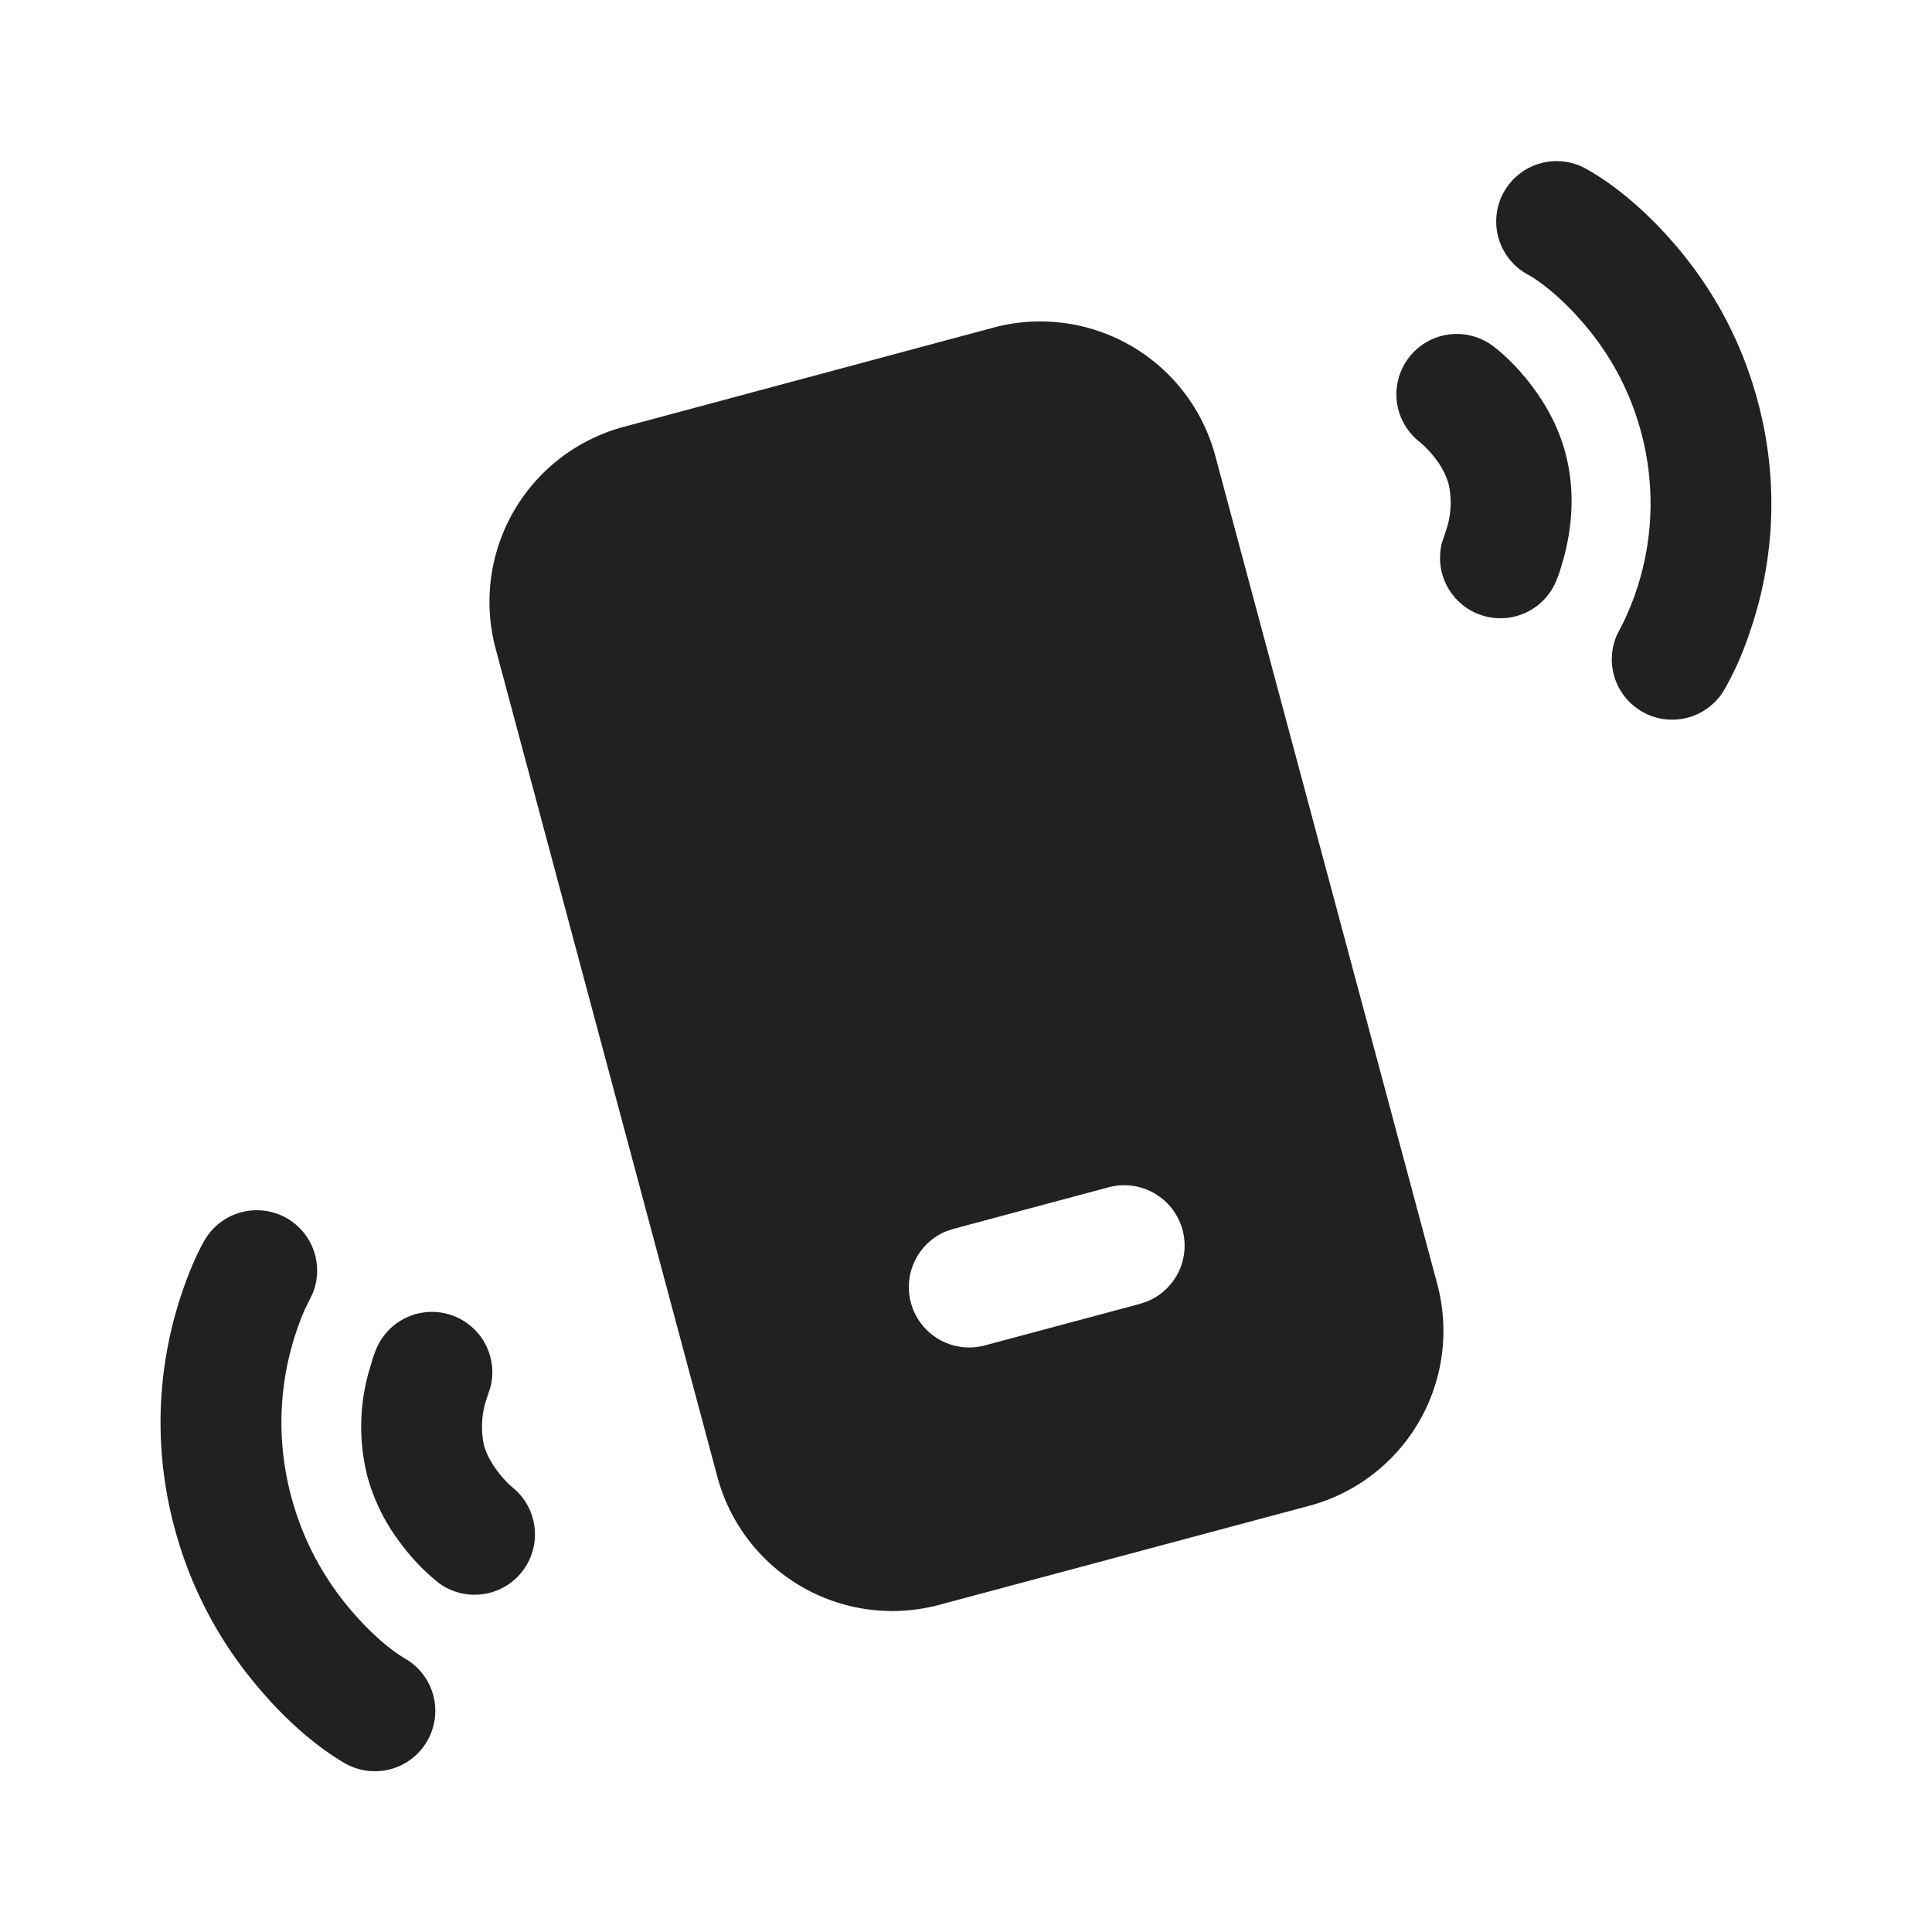
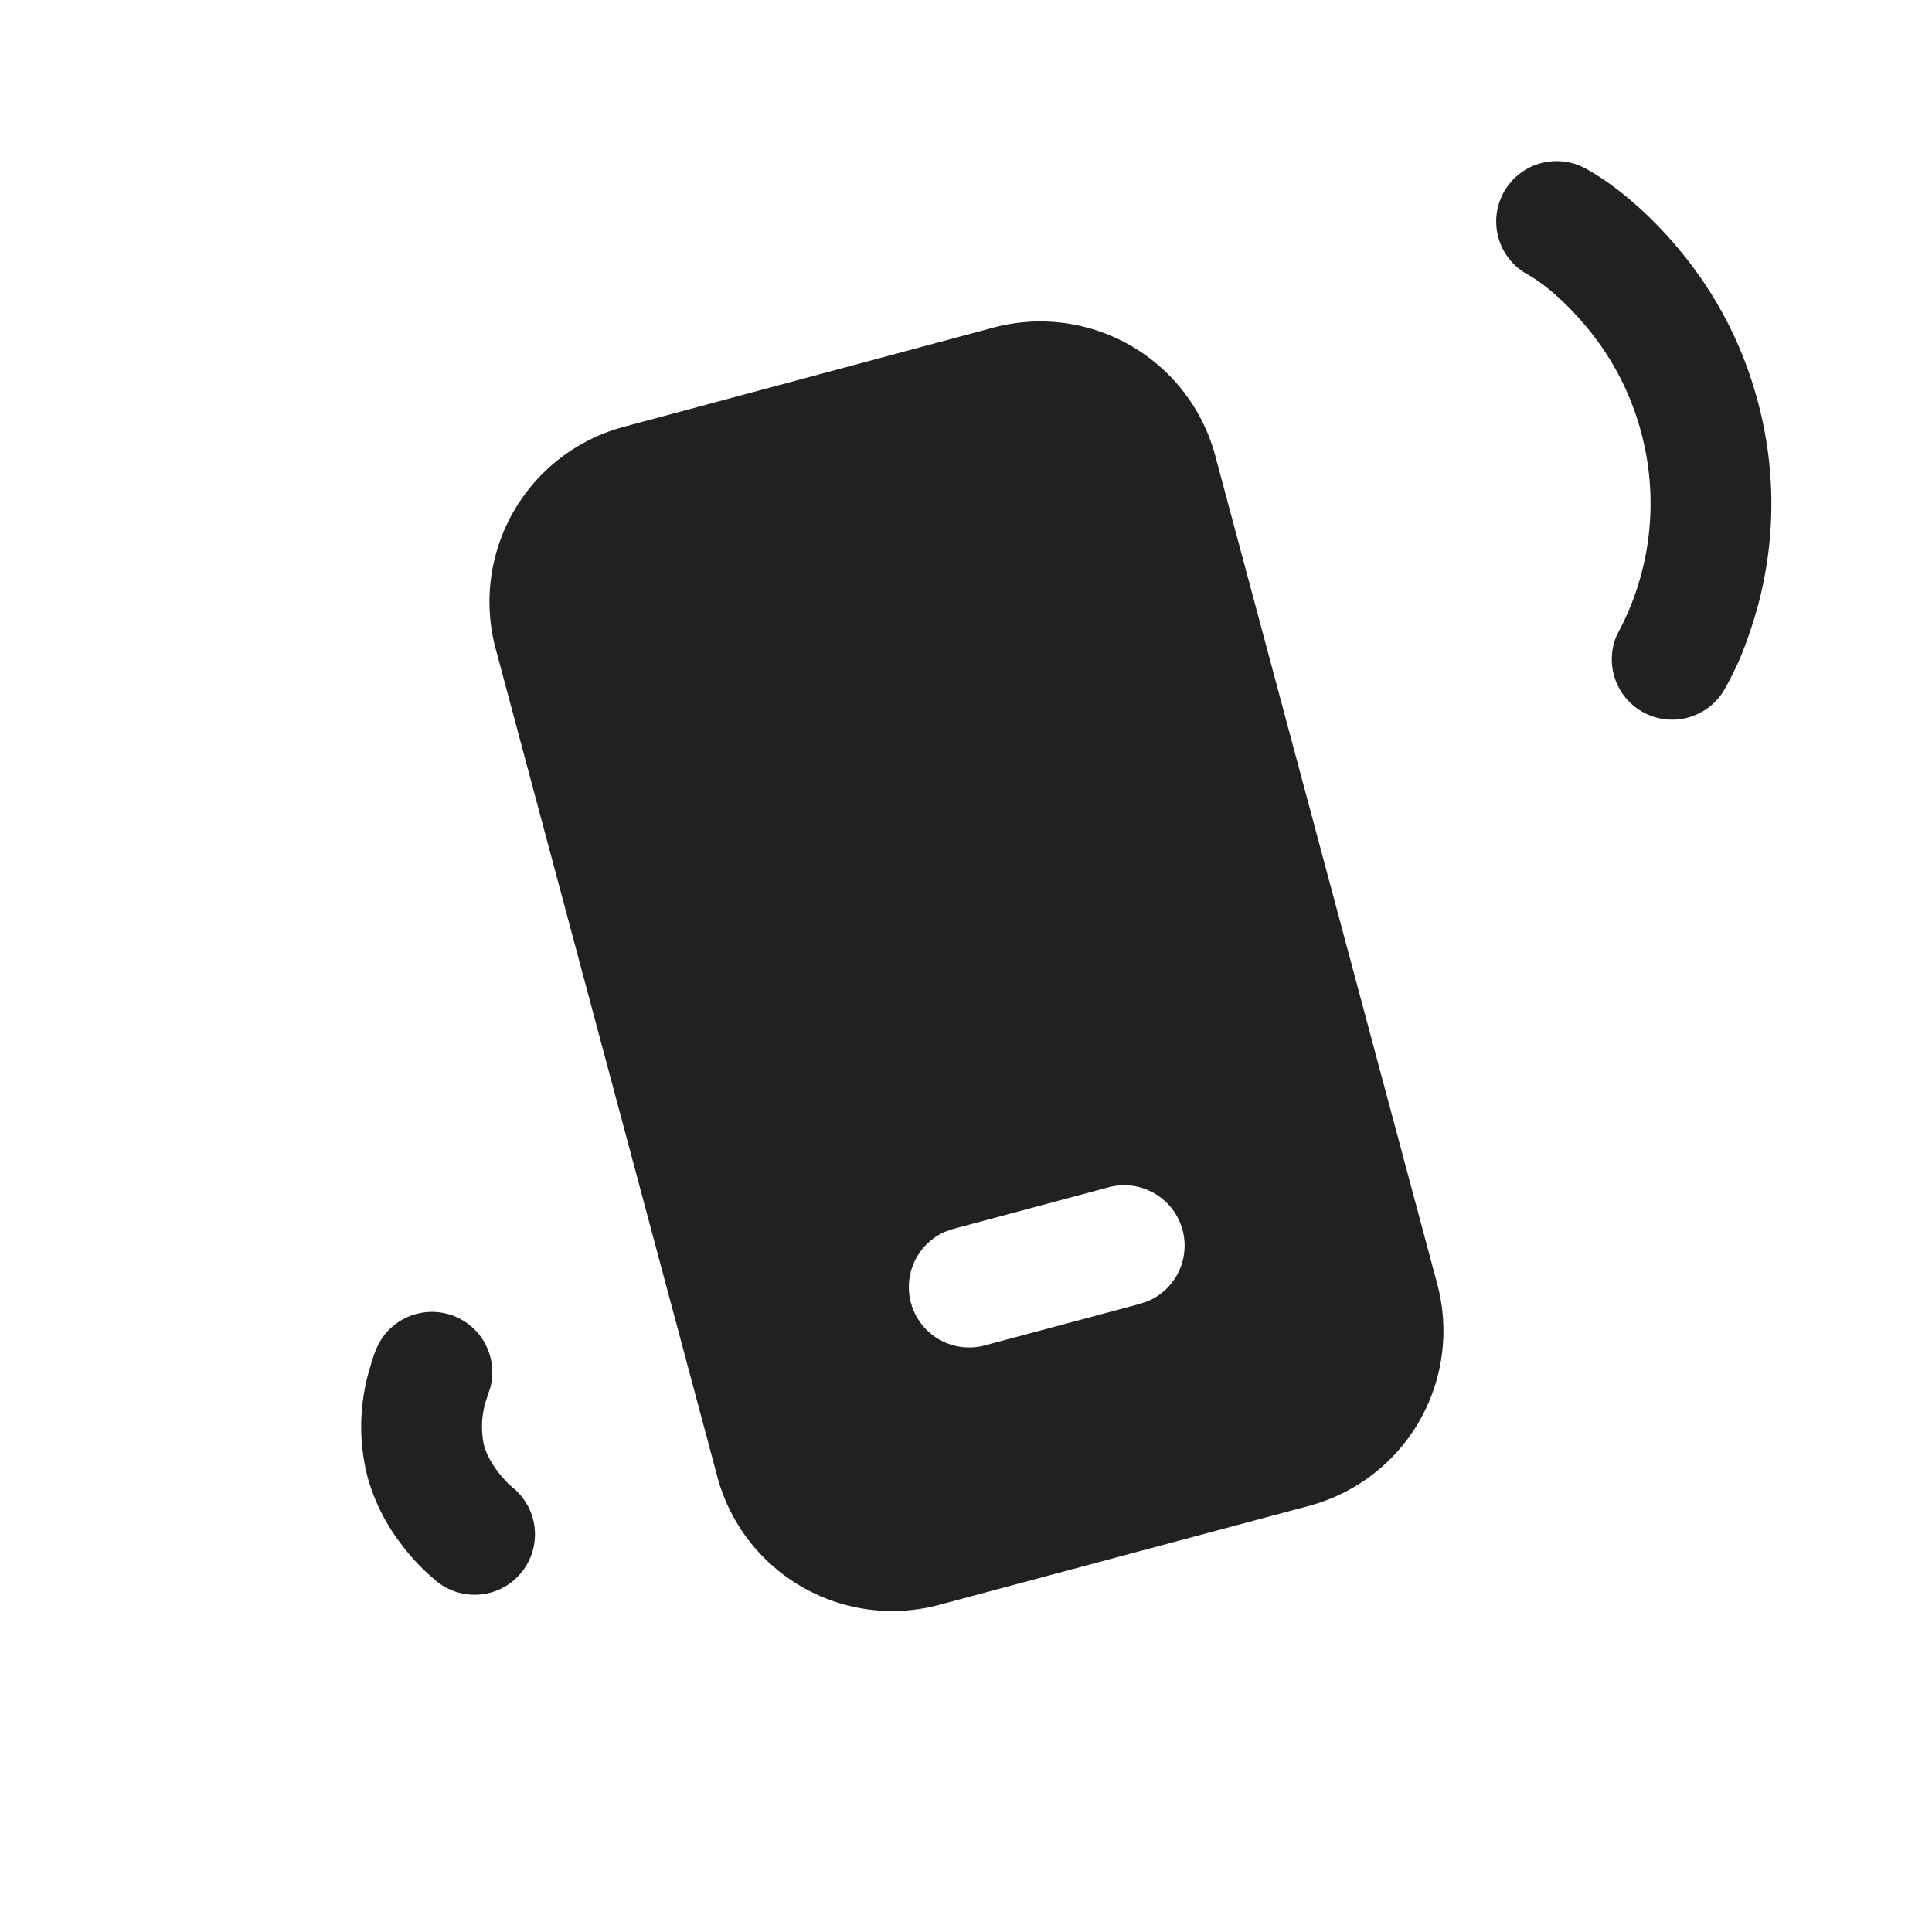
<svg xmlns="http://www.w3.org/2000/svg" width="24" height="24" fill="none" viewBox="0 0 24 24">
  <path d="M12.34 4.07a2.25 2.25 0 0 1 2.756 1.59l2.758 10.29a2.25 2.25 0 0 1-1.592 2.756l-4.595 1.23a2.25 2.25 0 0 1-2.756-1.592L6.157 8.058a2.25 2.25 0 0 1 1.59-2.755L12.34 4.07Zm2.35 11.21a.75.75 0 0 0-.919-.531l-1.932.518-.096.033a.75.75 0 0 0 .484 1.415l1.932-.517.097-.033a.75.75 0 0 0 .434-.886ZM18.678 2.393a.75.75 0 0 1 1.018-.3c.319.175.754.51 1.183 1.031.432.525.765 1.144.956 1.86A4.877 4.877 0 0 1 21.72 7.9a3.75 3.75 0 0 1-.307.68.75.75 0 0 1-1.328-.69l.047-.09a3.398 3.398 0 0 0 .255-2.429 3.401 3.401 0 0 0-.666-1.294c-.294-.357-.581-.579-.745-.668a.75.75 0 0 1-.298-1.017Z" fill="#212121" />
-   <path d="M17.5 4.444a.75.75 0 0 1 1.051-.142c.134.101.306.265.478.491.188.249.334.525.416.831.117.437.093.872-.013 1.284l-.052.177a1.801 1.801 0 0 1-.048.131.75.75 0 0 1-1.417-.483l.05-.148a1.065 1.065 0 0 0 .03-.573.933.933 0 0 0-.162-.313 1.367 1.367 0 0 0-.158-.176l-.033-.028a.75.75 0 0 1-.142-1.051ZM2.539 15.411a.75.75 0 0 1 1.344.659l-.095.193a3.536 3.536 0 0 0-.168 2.335c.134.5.363.935.661 1.309.258.322.51.539.68.652l.067.042a.75.75 0 1 1-.75 1.299c-.315-.182-.745-.527-1.168-1.057a5.044 5.044 0 0 1-.94-1.857 5.017 5.017 0 0 1 .086-2.914c.1-.3.204-.524.283-.66Z" fill="#212121" />
  <path d="M4.674 16.757a.75.75 0 0 1 1.418.477l-.049.148a1.074 1.074 0 0 0-.03.574c.029.103.085.21.164.316.06.079.118.14.158.178l.033.028a.75.75 0 0 1-.915 1.188 2.606 2.606 0 0 1-.475-.493 2.42 2.42 0 0 1-.413-.828 2.515 2.515 0 0 1 .01-1.282l.052-.176a1.82 1.82 0 0 1 .047-.13Z" fill="#212121" />
</svg>